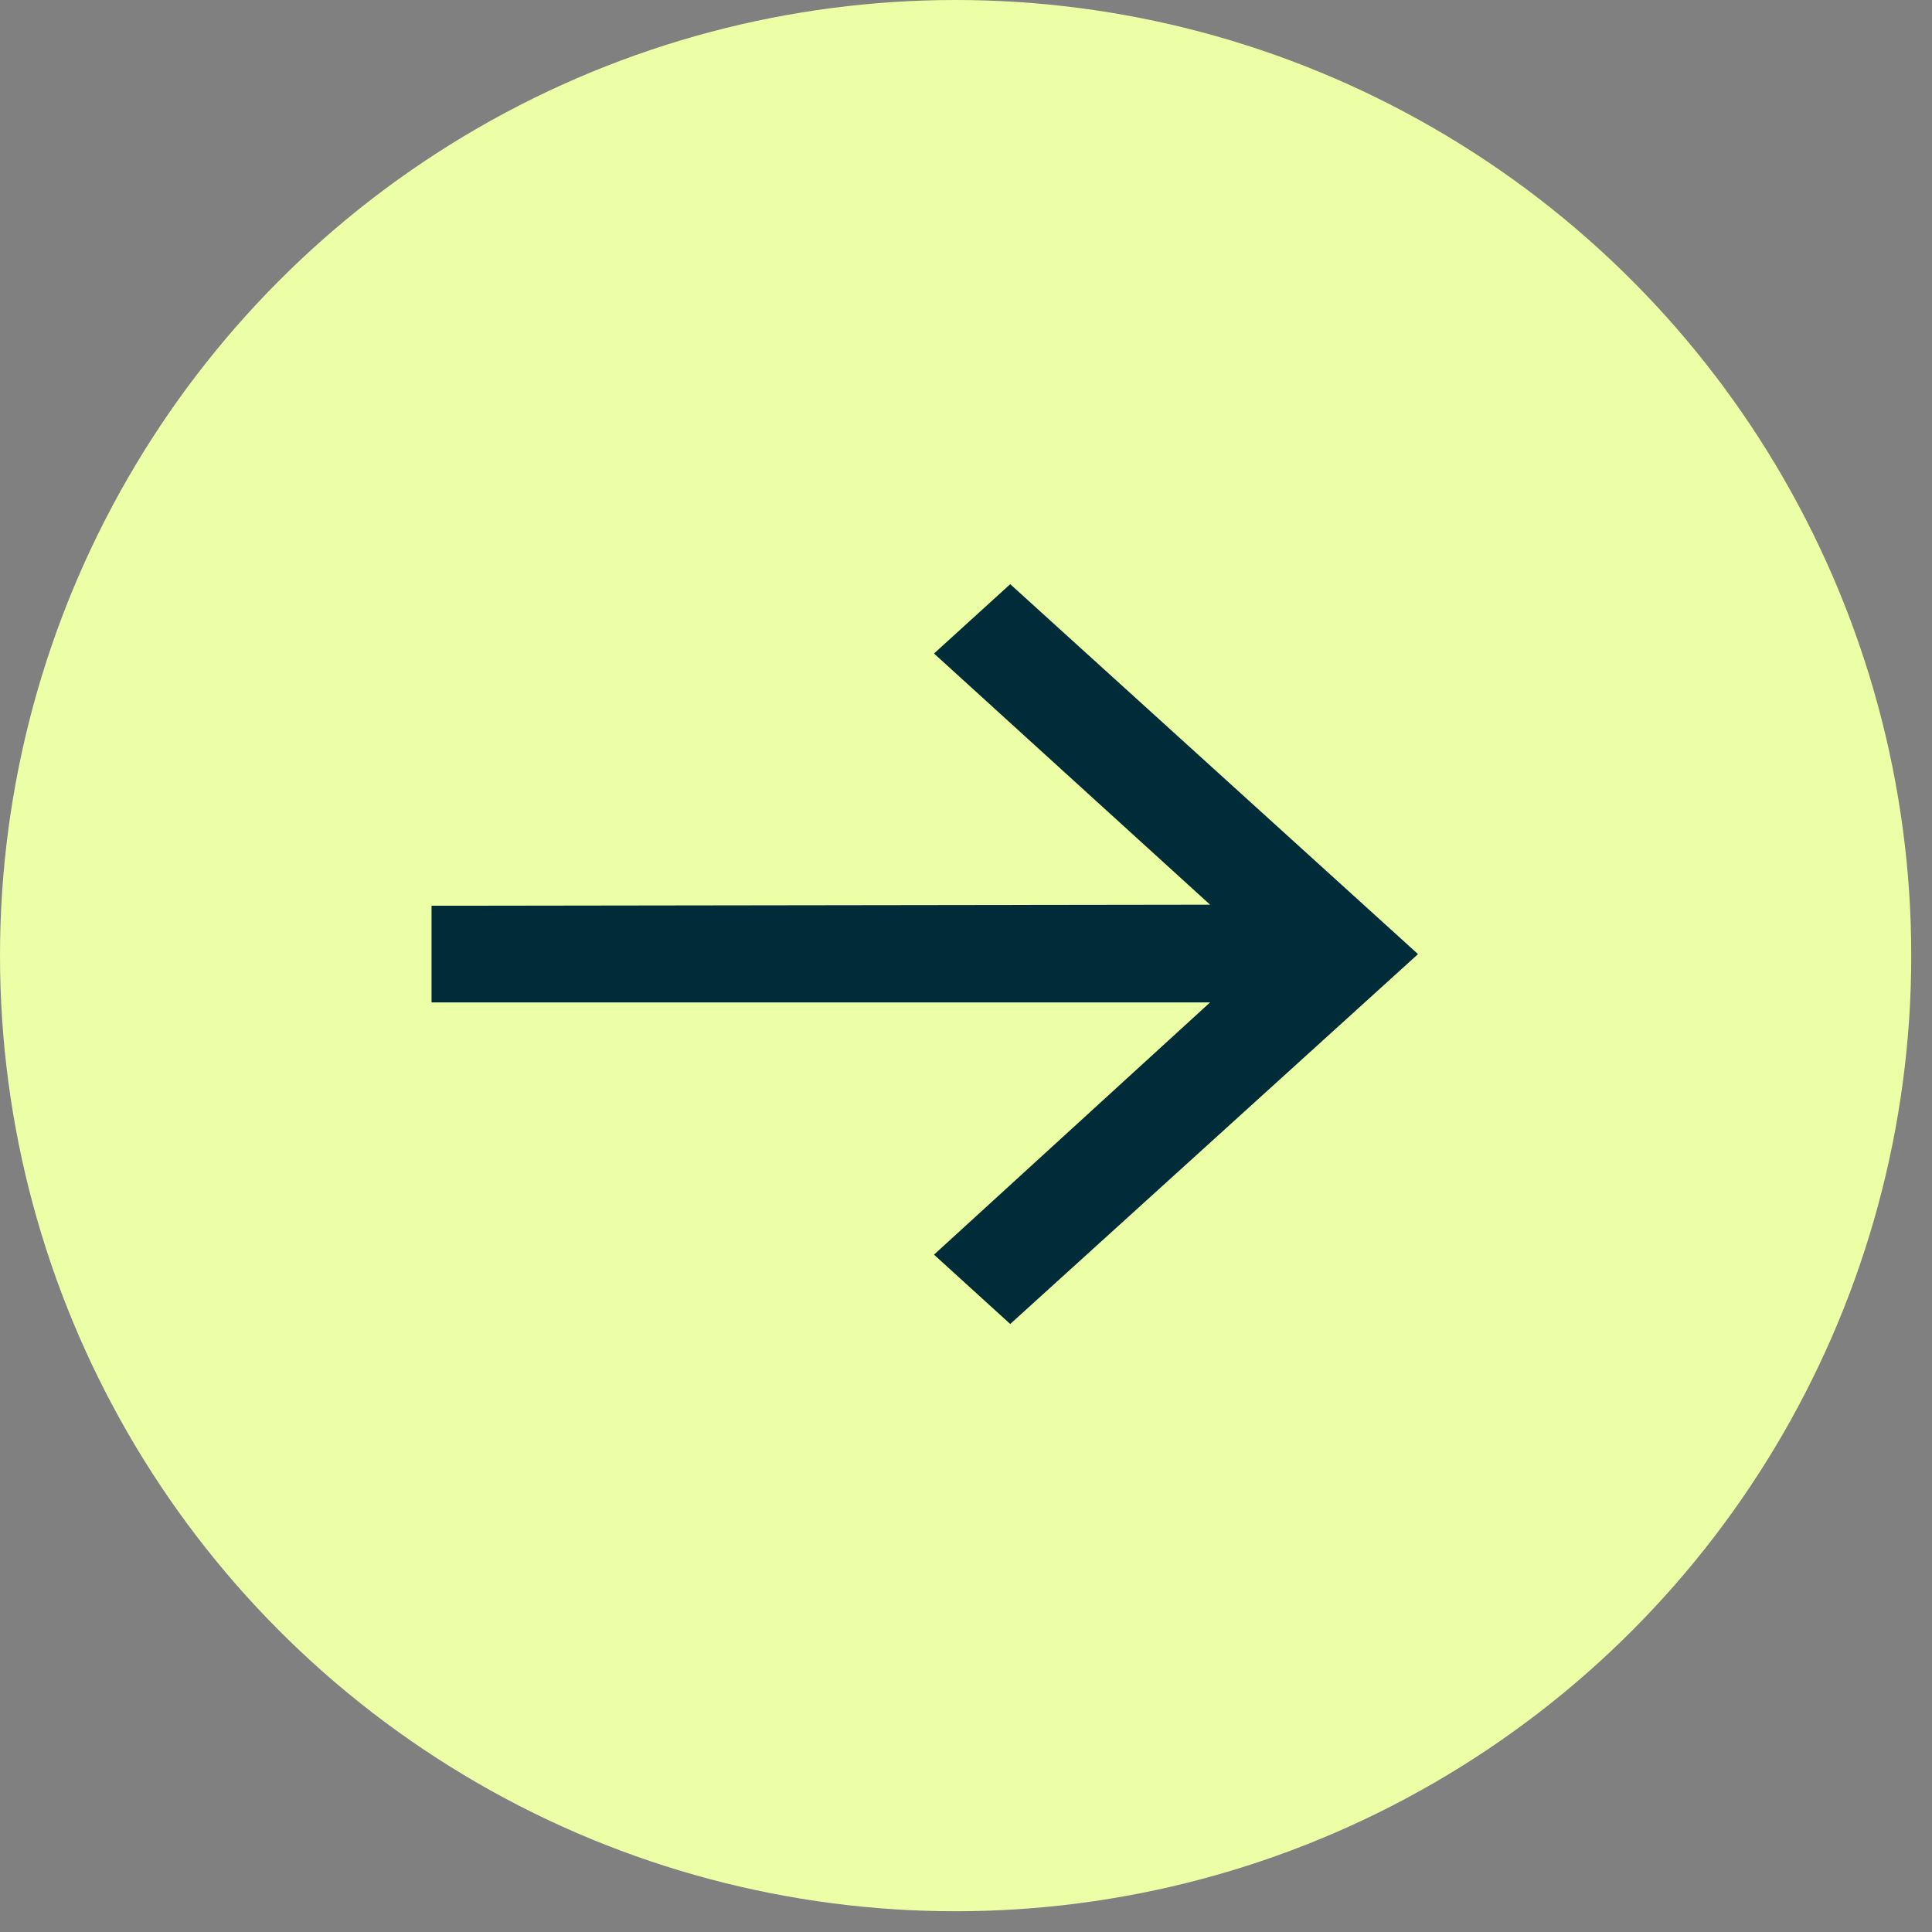
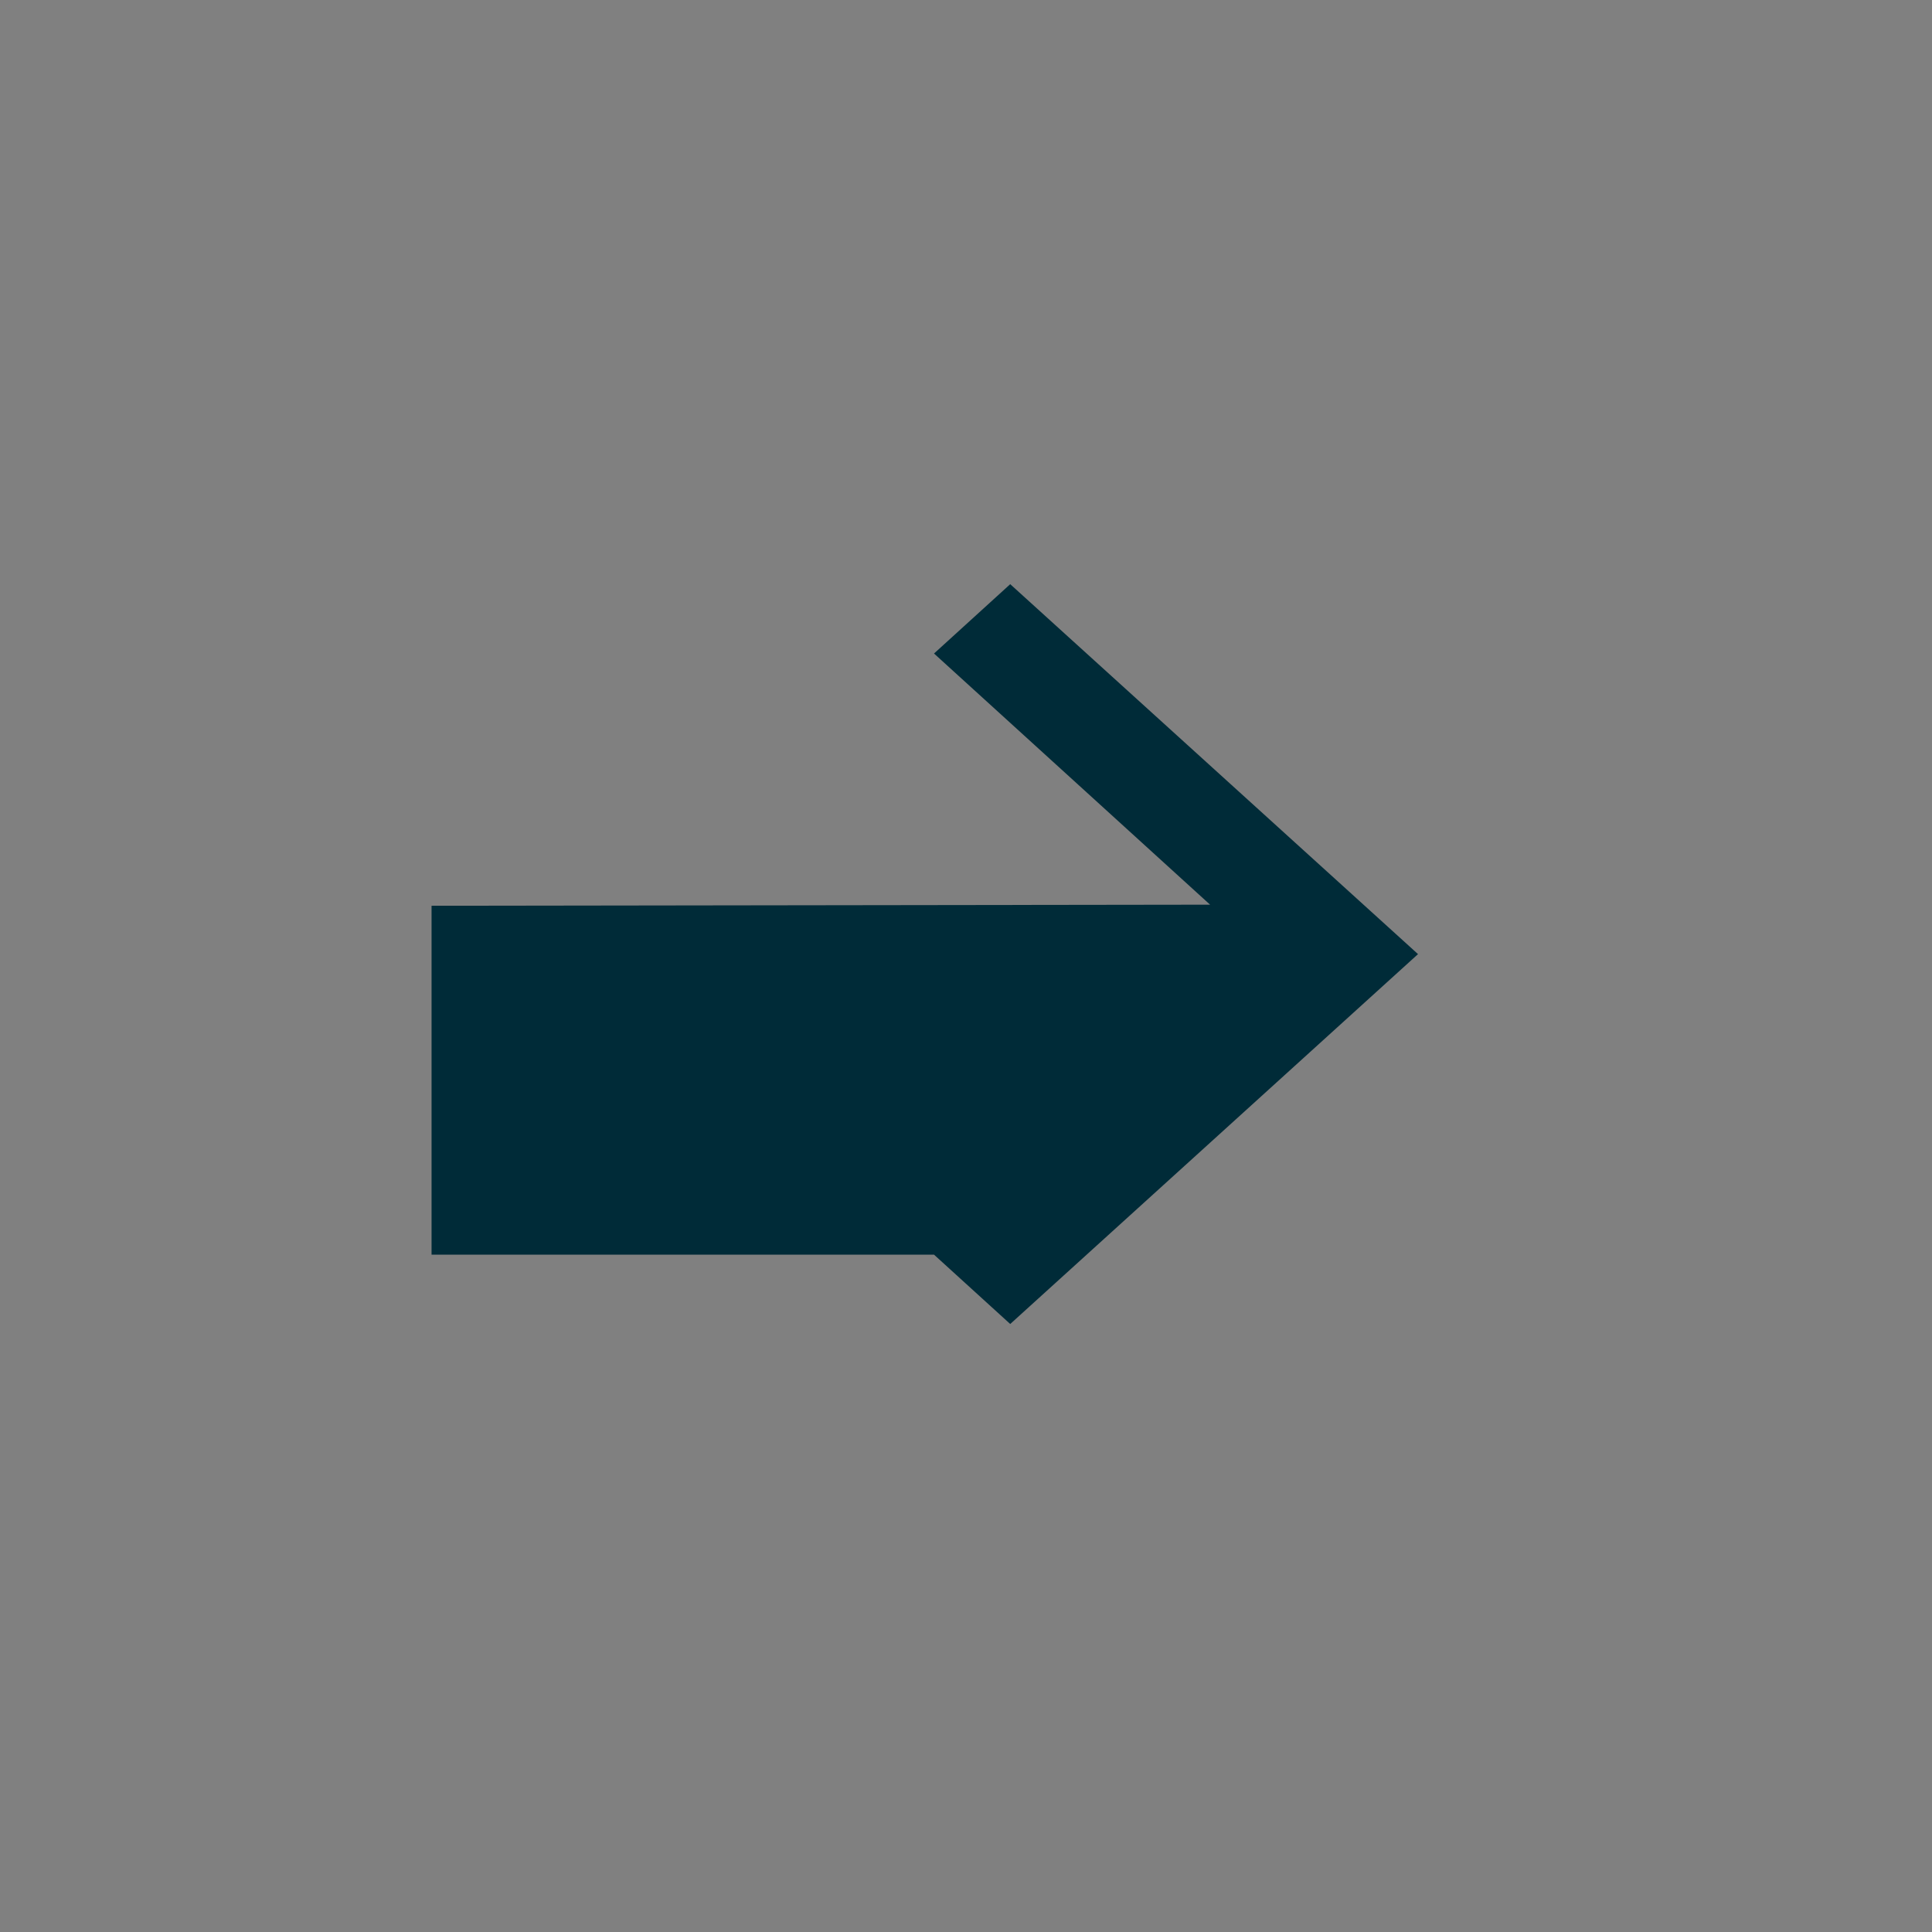
<svg xmlns="http://www.w3.org/2000/svg" width="27" height="27" viewBox="0 0 27 27" fill="none">
  <rect x="0" y="0" width="27" height="27" fill="#808080" stroke="none" />
-   <circle cx="13.355" cy="13.355" r="13.355" fill="#ECFFA6" />
-   <path d="M13.053 9.133L14.118 8.164L19.817 13.334L14.118 18.503L13.053 17.534L16.911 14.009H6.031V12.658L16.911 12.643L13.053 9.133Z" fill="#002B38" />
+   <path d="M13.053 9.133L14.118 8.164L19.817 13.334L14.118 18.503L13.053 17.534H6.031V12.658L16.911 12.643L13.053 9.133Z" fill="#002B38" />
</svg>